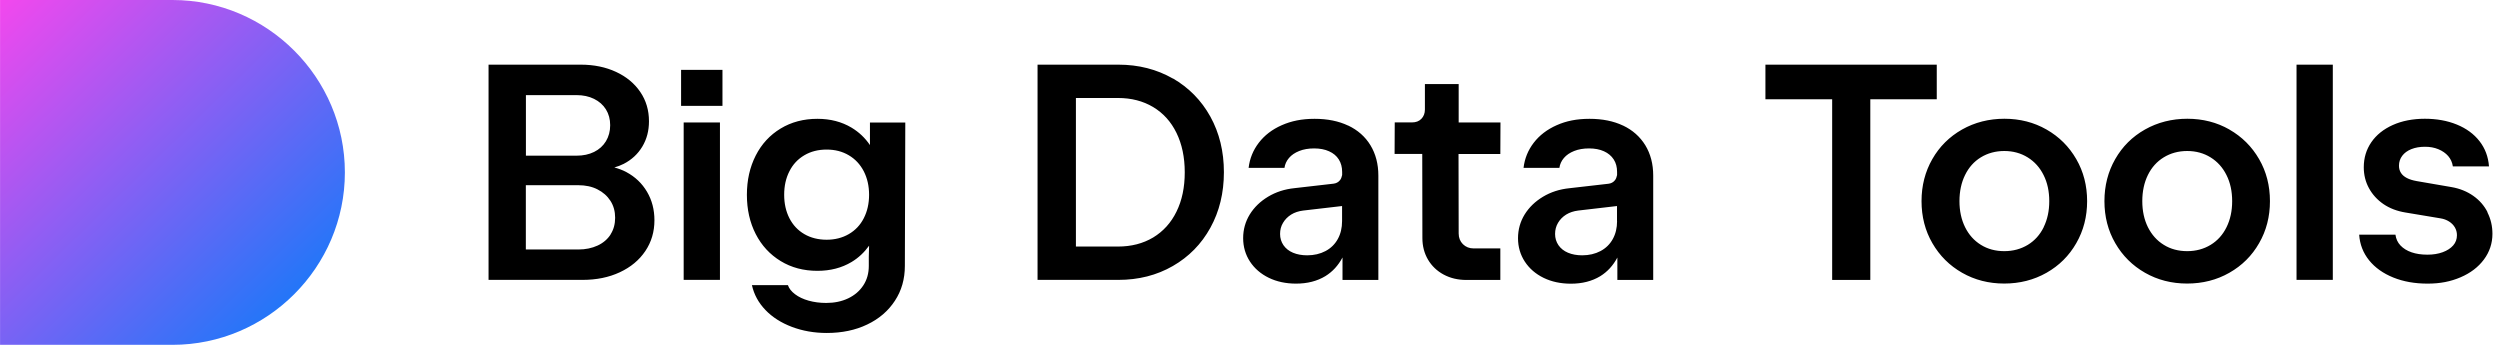
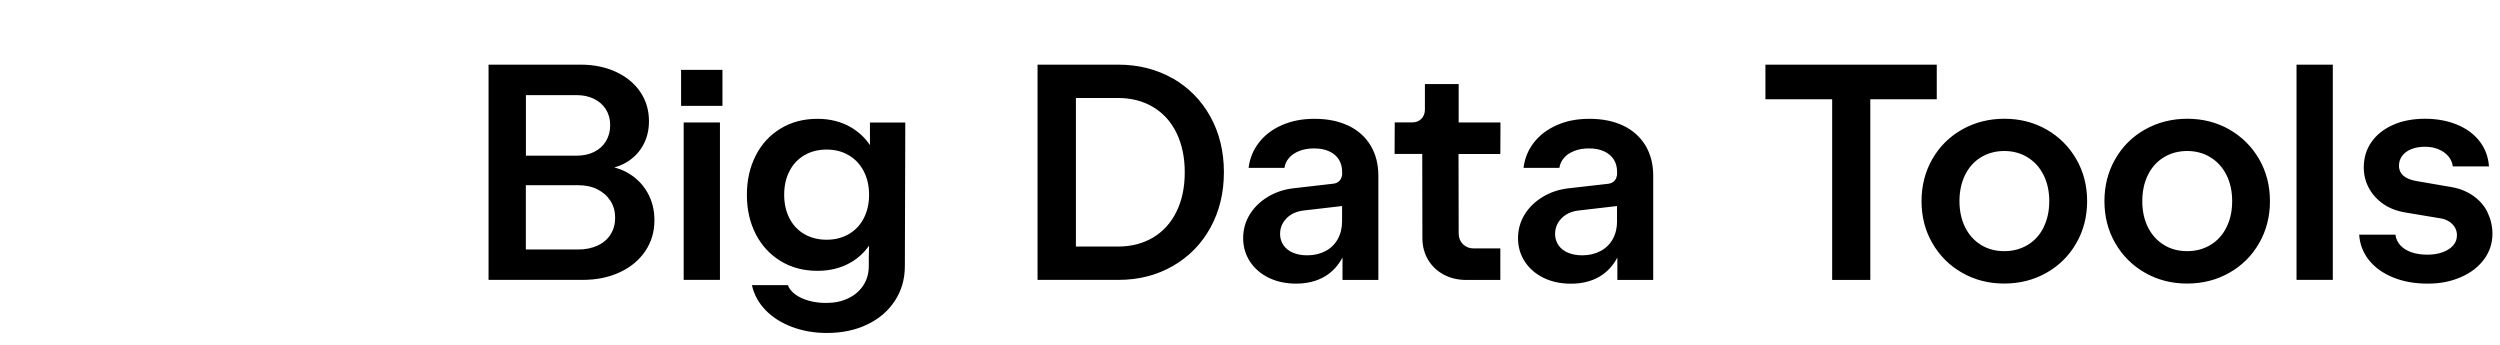
<svg xmlns="http://www.w3.org/2000/svg" width="348" height="48" viewBox="0 0 348 48" fill="none">
  <path d="M87.207 23.96C86.677 23.68 86.107 23.47 85.517 23.31C85.967 23.18 86.407 23.02 86.817 22.81C87.927 22.24 88.787 21.44 89.407 20.41C90.027 19.38 90.337 18.21 90.337 16.88C90.337 15.35 89.937 13.99 89.127 12.8C88.317 11.61 87.197 10.68 85.757 10.01C84.317 9.34 82.677 9 80.837 9H68.007V38.96H81.087C83.027 38.96 84.757 38.61 86.277 37.9C87.797 37.19 88.977 36.21 89.827 34.95C90.677 33.69 91.097 32.26 91.097 30.66C91.097 29.19 90.757 27.87 90.067 26.7C89.377 25.53 88.427 24.62 87.197 23.96H87.207ZM73.207 13.24H80.247C81.157 13.24 81.977 13.41 82.687 13.76C83.397 14.11 83.957 14.6 84.347 15.23C84.737 15.86 84.937 16.59 84.937 17.43C84.937 18.27 84.737 19.01 84.347 19.66C83.957 20.3 83.407 20.8 82.697 21.15C81.987 21.5 81.177 21.67 80.247 21.67H73.207V13.24ZM84.997 32.64C84.567 33.3 83.967 33.82 83.187 34.18C82.407 34.54 81.517 34.73 80.497 34.73H73.197V25.78H80.497C81.507 25.78 82.407 25.97 83.167 26.36C83.937 26.75 84.537 27.28 84.977 27.96C85.417 28.65 85.627 29.43 85.627 30.31C85.627 31.19 85.417 31.97 84.987 32.63L84.997 32.64ZM94.807 14.74H100.567V9.73H94.807V14.74ZM95.167 38.96H100.217V17.05H95.167V38.97V38.96ZM121.107 20.21C120.427 19.2 119.567 18.39 118.537 17.77C117.167 16.95 115.587 16.54 113.787 16.54C111.857 16.54 110.157 16.99 108.667 17.89C107.177 18.79 106.017 20.04 105.197 21.65C104.377 23.26 103.967 25.08 103.967 27.12C103.967 29.16 104.377 30.98 105.197 32.58C106.017 34.18 107.177 35.43 108.667 36.34C110.157 37.25 111.867 37.7 113.787 37.7C115.587 37.7 117.167 37.29 118.537 36.47C119.507 35.89 120.317 35.12 120.977 34.2L120.937 35.73V37.01C120.937 38.04 120.687 38.94 120.177 39.72C119.667 40.5 118.967 41.1 118.067 41.53C117.167 41.96 116.147 42.17 115.007 42.17C114.127 42.17 113.307 42.06 112.557 41.85C111.807 41.64 111.177 41.34 110.677 40.96C110.167 40.58 109.837 40.16 109.677 39.69H104.667C104.957 40.99 105.577 42.14 106.547 43.15C107.517 44.16 108.747 44.94 110.227 45.5C111.707 46.06 113.327 46.35 115.087 46.35C117.197 46.35 119.077 45.96 120.717 45.17C122.357 44.39 123.637 43.29 124.567 41.87C125.497 40.46 125.957 38.84 125.957 37.01L126.017 17.06H121.097V20.22L121.107 20.21ZM120.237 30.38C119.747 31.34 119.047 32.07 118.147 32.59C117.247 33.11 116.217 33.37 115.067 33.37C113.917 33.37 112.857 33.11 111.967 32.59C111.067 32.07 110.377 31.33 109.887 30.38C109.397 29.42 109.157 28.33 109.157 27.11C109.157 25.89 109.397 24.79 109.887 23.84C110.367 22.88 111.067 22.14 111.967 21.61C112.867 21.08 113.897 20.82 115.067 20.82C116.237 20.82 117.247 21.08 118.147 21.61C119.047 22.14 119.737 22.88 120.237 23.84C120.727 24.8 120.977 25.89 120.977 27.11C120.977 28.33 120.727 29.43 120.237 30.38ZM163.257 10.93C161.027 9.65 158.497 9 155.667 9H144.427V38.96H155.667C158.487 38.96 161.017 38.32 163.257 37.03C165.487 35.75 167.237 33.97 168.487 31.7C169.737 29.43 170.367 26.86 170.367 23.97C170.367 21.08 169.737 18.51 168.487 16.24C167.227 13.97 165.487 12.2 163.257 10.91V10.93ZM163.767 29.46C163.007 31.02 161.917 32.21 160.517 33.06C159.107 33.9 157.477 34.32 155.627 34.32H149.767V13.64H155.627C157.477 13.64 159.107 14.06 160.517 14.9C161.917 15.74 163.007 16.94 163.767 18.5C164.527 20.06 164.917 21.88 164.917 23.98C164.917 26.08 164.537 27.9 163.767 29.46ZM187.657 17.48C186.327 16.85 184.777 16.54 182.987 16.54C181.197 16.54 179.757 16.84 178.417 17.43C177.077 18.02 176.017 18.84 175.227 19.87C174.437 20.9 173.957 22.07 173.807 23.37H178.797C178.867 22.86 179.077 22.4 179.427 21.99C179.777 21.58 180.247 21.26 180.847 21.02C181.447 20.78 182.137 20.66 182.927 20.66C183.717 20.66 184.417 20.79 185.007 21.06C185.597 21.32 186.047 21.7 186.357 22.19C186.667 22.68 186.827 23.26 186.827 23.93V24.36C186.767 24.65 186.677 24.9 186.527 25.08C186.297 25.37 185.987 25.53 185.607 25.57L180.197 26.19C178.827 26.33 177.597 26.73 176.517 27.38C175.437 28.03 174.587 28.85 173.967 29.85C173.357 30.85 173.047 31.95 173.047 33.15C173.047 34.35 173.367 35.45 173.997 36.41C174.627 37.37 175.507 38.13 176.617 38.67C177.727 39.21 178.997 39.48 180.407 39.48C181.987 39.48 183.347 39.13 184.487 38.44C185.497 37.82 186.287 36.95 186.877 35.84V38.97H191.867V24.44C191.867 22.83 191.497 21.42 190.767 20.22C190.037 19.02 188.997 18.11 187.677 17.48H187.657ZM186.817 30.77C186.817 31.73 186.617 32.56 186.217 33.28C185.817 34 185.247 34.56 184.507 34.95C183.767 35.34 182.917 35.54 181.957 35.54C181.217 35.54 180.557 35.42 179.987 35.18C179.417 34.94 178.977 34.59 178.657 34.13C178.347 33.67 178.187 33.15 178.187 32.57C178.187 31.99 178.317 31.48 178.597 31.02C178.867 30.56 179.247 30.17 179.727 29.87C180.207 29.57 180.767 29.39 181.397 29.31L186.817 28.68V30.77ZM203.057 11.7H198.347V15.25C198.347 15.78 198.177 16.21 197.857 16.54C197.527 16.88 197.097 17.04 196.547 17.04H194.147L194.127 21.43H197.977L197.997 33.14C197.997 34.25 198.257 35.25 198.777 36.14C199.297 37.02 200.027 37.72 200.957 38.22C201.887 38.72 202.947 38.97 204.117 38.97H208.847V34.58H205.127C204.527 34.58 204.037 34.38 203.637 33.99C203.247 33.6 203.047 33.1 203.047 32.5L203.027 21.44H208.847L208.867 17.05H203.047V11.7H203.057ZM225.927 17.48C224.597 16.85 223.047 16.54 221.257 16.54C219.467 16.54 218.017 16.84 216.687 17.43C215.357 18.02 214.287 18.84 213.497 19.87C212.707 20.9 212.227 22.07 212.077 23.37H217.067C217.137 22.86 217.347 22.4 217.697 21.99C218.047 21.58 218.517 21.26 219.117 21.02C219.717 20.78 220.407 20.66 221.197 20.66C221.987 20.66 222.687 20.79 223.277 21.06C223.857 21.32 224.307 21.7 224.627 22.19C224.947 22.68 225.097 23.26 225.097 23.93V24.37C225.037 24.66 224.947 24.91 224.797 25.09C224.567 25.38 224.257 25.54 223.877 25.58L218.457 26.2C217.087 26.34 215.857 26.74 214.777 27.39C213.697 28.04 212.847 28.86 212.227 29.86C211.617 30.86 211.307 31.96 211.307 33.16C211.307 34.36 211.627 35.46 212.257 36.42C212.887 37.38 213.767 38.14 214.877 38.68C215.987 39.22 217.257 39.49 218.667 39.49C220.247 39.49 221.607 39.14 222.747 38.45C223.757 37.83 224.547 36.96 225.137 35.85V38.97H230.127V24.44C230.127 22.83 229.757 21.42 229.027 20.22C228.287 19.02 227.257 18.11 225.937 17.48H225.927ZM225.097 30.77C225.097 31.73 224.897 32.56 224.497 33.28C224.097 34 223.527 34.56 222.787 34.95C222.047 35.34 221.197 35.54 220.237 35.54C219.497 35.54 218.837 35.42 218.267 35.18C217.697 34.94 217.257 34.59 216.937 34.13C216.627 33.67 216.467 33.15 216.467 32.57C216.467 31.99 216.607 31.48 216.877 31.02C217.147 30.56 217.527 30.17 218.007 29.87C218.497 29.57 219.047 29.39 219.677 29.31L225.087 28.68V30.77H225.097ZM269.587 9H245.747V13.82H255.037V38.97H260.347V13.82H269.597V9H269.587ZM284.877 18.03C283.127 17.03 281.167 16.53 279.017 16.53C276.867 16.53 274.887 17.03 273.117 18.03C271.357 19.03 269.977 20.4 268.977 22.15C267.977 23.9 267.477 25.85 267.477 28C267.477 30.15 267.977 32.11 268.987 33.85C269.997 35.6 271.377 36.97 273.127 37.97C274.877 38.97 276.837 39.47 278.987 39.47C281.137 39.47 283.117 38.97 284.877 37.97C286.637 36.97 288.017 35.6 289.017 33.85C290.027 32.1 290.527 30.15 290.527 28C290.527 25.85 290.027 23.89 289.017 22.15C288.007 20.4 286.627 19.03 284.877 18.03ZM284.487 31.62C283.967 32.68 283.227 33.5 282.277 34.08C281.317 34.66 280.227 34.96 278.997 34.96C277.767 34.96 276.687 34.67 275.737 34.08C274.787 33.49 274.057 32.67 273.537 31.62C273.017 30.56 272.757 29.36 272.757 28C272.757 26.64 273.017 25.42 273.537 24.36C274.057 23.3 274.787 22.48 275.737 21.9C276.687 21.32 277.777 21.02 278.997 21.02C280.217 21.02 281.307 21.32 282.257 21.91C283.207 22.5 283.947 23.32 284.467 24.37C284.997 25.42 285.257 26.63 285.257 28C285.257 29.37 284.997 30.56 284.477 31.62H284.487ZM310.337 18.03C308.587 17.03 306.627 16.53 304.477 16.53C302.327 16.53 300.347 17.03 298.577 18.03C296.807 19.03 295.437 20.4 294.437 22.15C293.437 23.9 292.937 25.85 292.937 28C292.937 30.15 293.437 32.11 294.447 33.85C295.457 35.6 296.837 36.97 298.587 37.97C300.337 38.97 302.297 39.47 304.447 39.47C306.597 39.47 308.577 38.97 310.327 37.97C312.087 36.97 313.467 35.6 314.467 33.85C315.477 32.1 315.977 30.15 315.977 28C315.977 25.85 315.477 23.89 314.467 22.15C313.457 20.4 312.077 19.03 310.327 18.03H310.337ZM309.937 31.62C309.417 32.68 308.677 33.5 307.727 34.08C306.777 34.66 305.677 34.96 304.457 34.96C303.237 34.96 302.137 34.67 301.197 34.08C300.247 33.5 299.517 32.67 298.987 31.62C298.467 30.56 298.207 29.36 298.207 28C298.207 26.64 298.467 25.42 298.987 24.36C299.507 23.3 300.247 22.48 301.197 21.9C302.147 21.32 303.237 21.02 304.457 21.02C305.677 21.02 306.767 21.32 307.717 21.91C308.667 22.5 309.407 23.32 309.927 24.37C310.457 25.42 310.717 26.63 310.717 28C310.717 29.37 310.457 30.56 309.937 31.62ZM319.677 38.96H324.727V9H319.677V38.96ZM346.277 29.56C345.817 28.64 345.147 27.87 344.277 27.26C343.407 26.65 342.397 26.24 341.237 26.04L336.417 25.21C335.857 25.11 335.397 24.97 335.037 24.78C334.677 24.59 334.397 24.36 334.217 24.07C334.027 23.78 333.937 23.45 333.937 23.06C333.937 22.55 334.087 22.09 334.387 21.69C334.687 21.29 335.107 20.98 335.657 20.76C336.207 20.54 336.837 20.43 337.547 20.43C338.257 20.43 338.857 20.54 339.417 20.77C339.977 21 340.437 21.32 340.787 21.72C341.137 22.13 341.357 22.61 341.437 23.16H346.467C346.367 21.82 345.927 20.65 345.147 19.65C344.367 18.65 343.317 17.88 341.997 17.34C340.677 16.8 339.187 16.53 337.537 16.53C335.887 16.53 334.367 16.82 333.077 17.4C331.787 17.98 330.787 18.78 330.087 19.8C329.387 20.82 329.037 21.98 329.037 23.28C329.037 24.34 329.277 25.31 329.757 26.19C330.237 27.07 330.907 27.81 331.777 28.41C332.647 29 333.667 29.39 334.837 29.58L339.697 30.39C340.157 30.46 340.557 30.61 340.907 30.83C341.257 31.05 341.527 31.33 341.717 31.65C341.907 31.98 342.007 32.34 342.007 32.74C342.007 33.28 341.837 33.76 341.487 34.16C341.137 34.56 340.647 34.88 340.017 35.11C339.387 35.34 338.687 35.45 337.897 35.45C337.057 35.45 336.317 35.34 335.687 35.12C335.047 34.9 334.537 34.58 334.147 34.17C333.757 33.76 333.527 33.26 333.447 32.67H328.397C328.487 34.01 328.947 35.2 329.777 36.23C330.607 37.26 331.737 38.06 333.147 38.63C334.557 39.2 336.147 39.48 337.917 39.48C339.687 39.48 341.127 39.19 342.507 38.6C343.887 38.01 344.967 37.19 345.757 36.13C346.547 35.07 346.947 33.87 346.947 32.55C346.947 31.48 346.717 30.48 346.247 29.56H346.277Z" fill="black" />
-   <path d="M24.007 0H0.007V48H24.007C37.207 48 48.007 37.2 48.007 24C48.007 10.8 37.207 0 24.007 0Z" fill="url(#paint0_linear_2806_5875)" />
  <defs>
    <linearGradient id="paint0_linear_2806_5875" x1="-5.705" y1="0.784" x2="42.575" y2="50.088" gradientUnits="userSpaceOnUse">
      <stop stop-color="#FF45ED" />
      <stop offset="1" stop-color="#087CFA" />
    </linearGradient>
  </defs>
</svg>